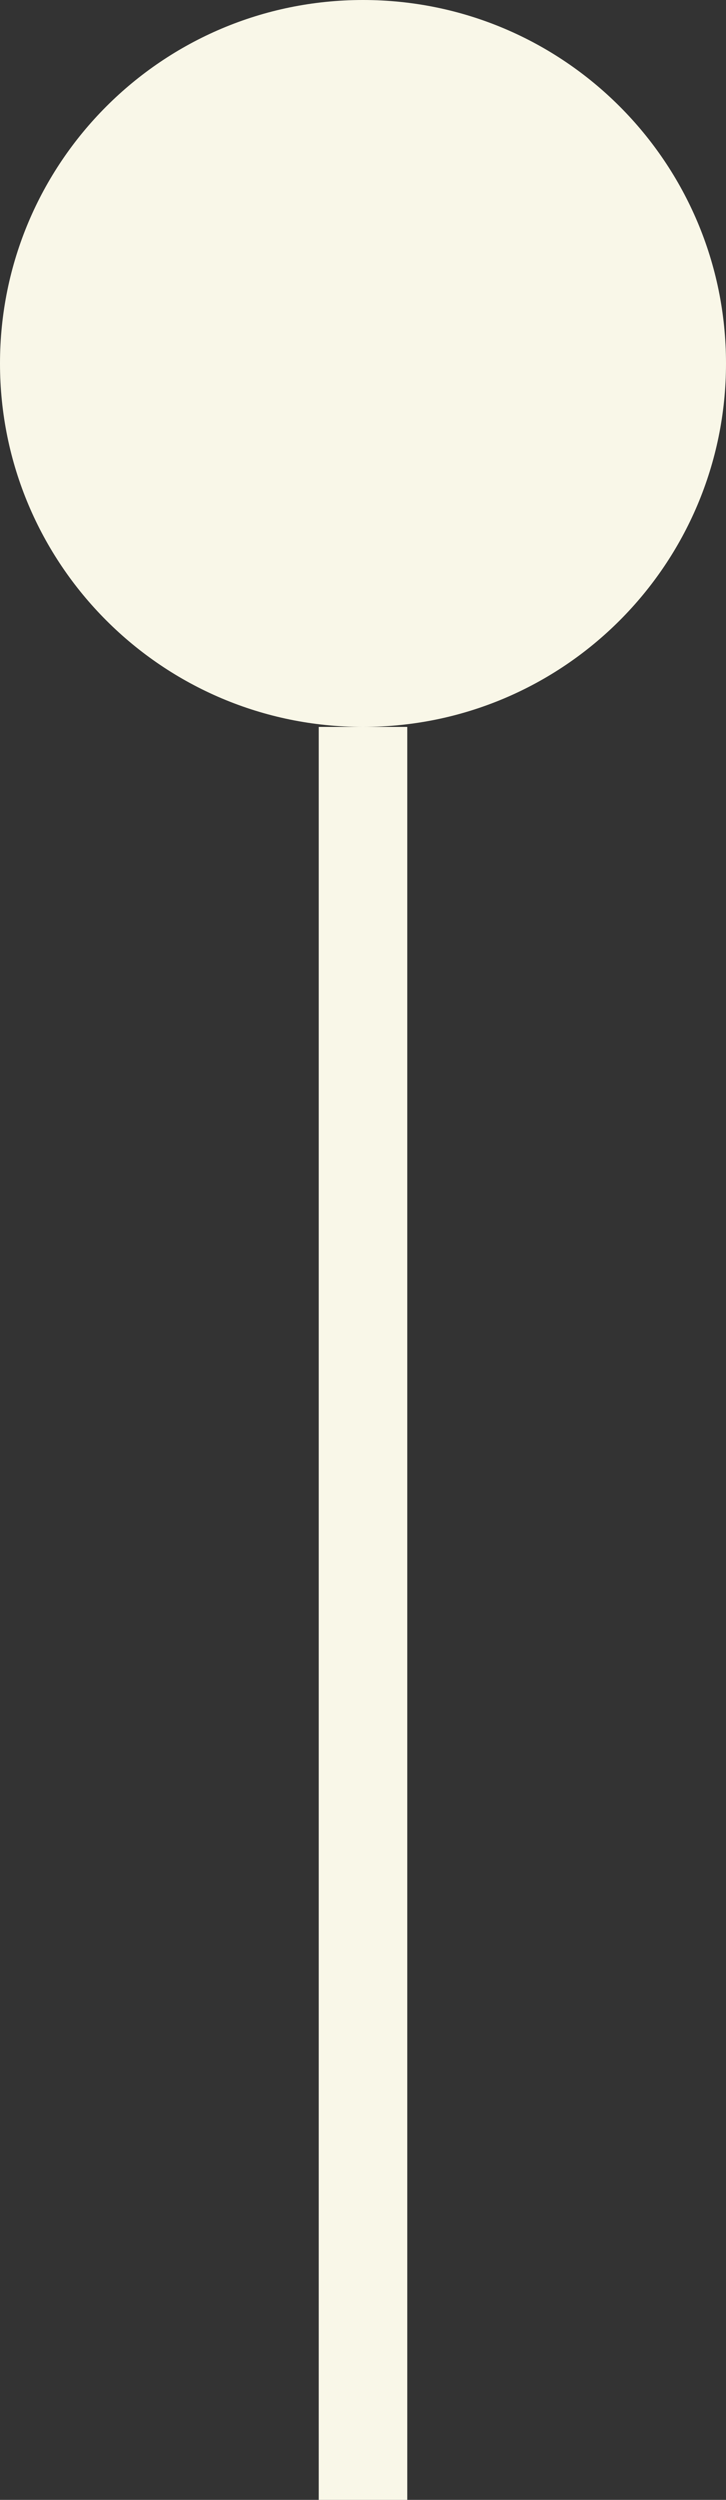
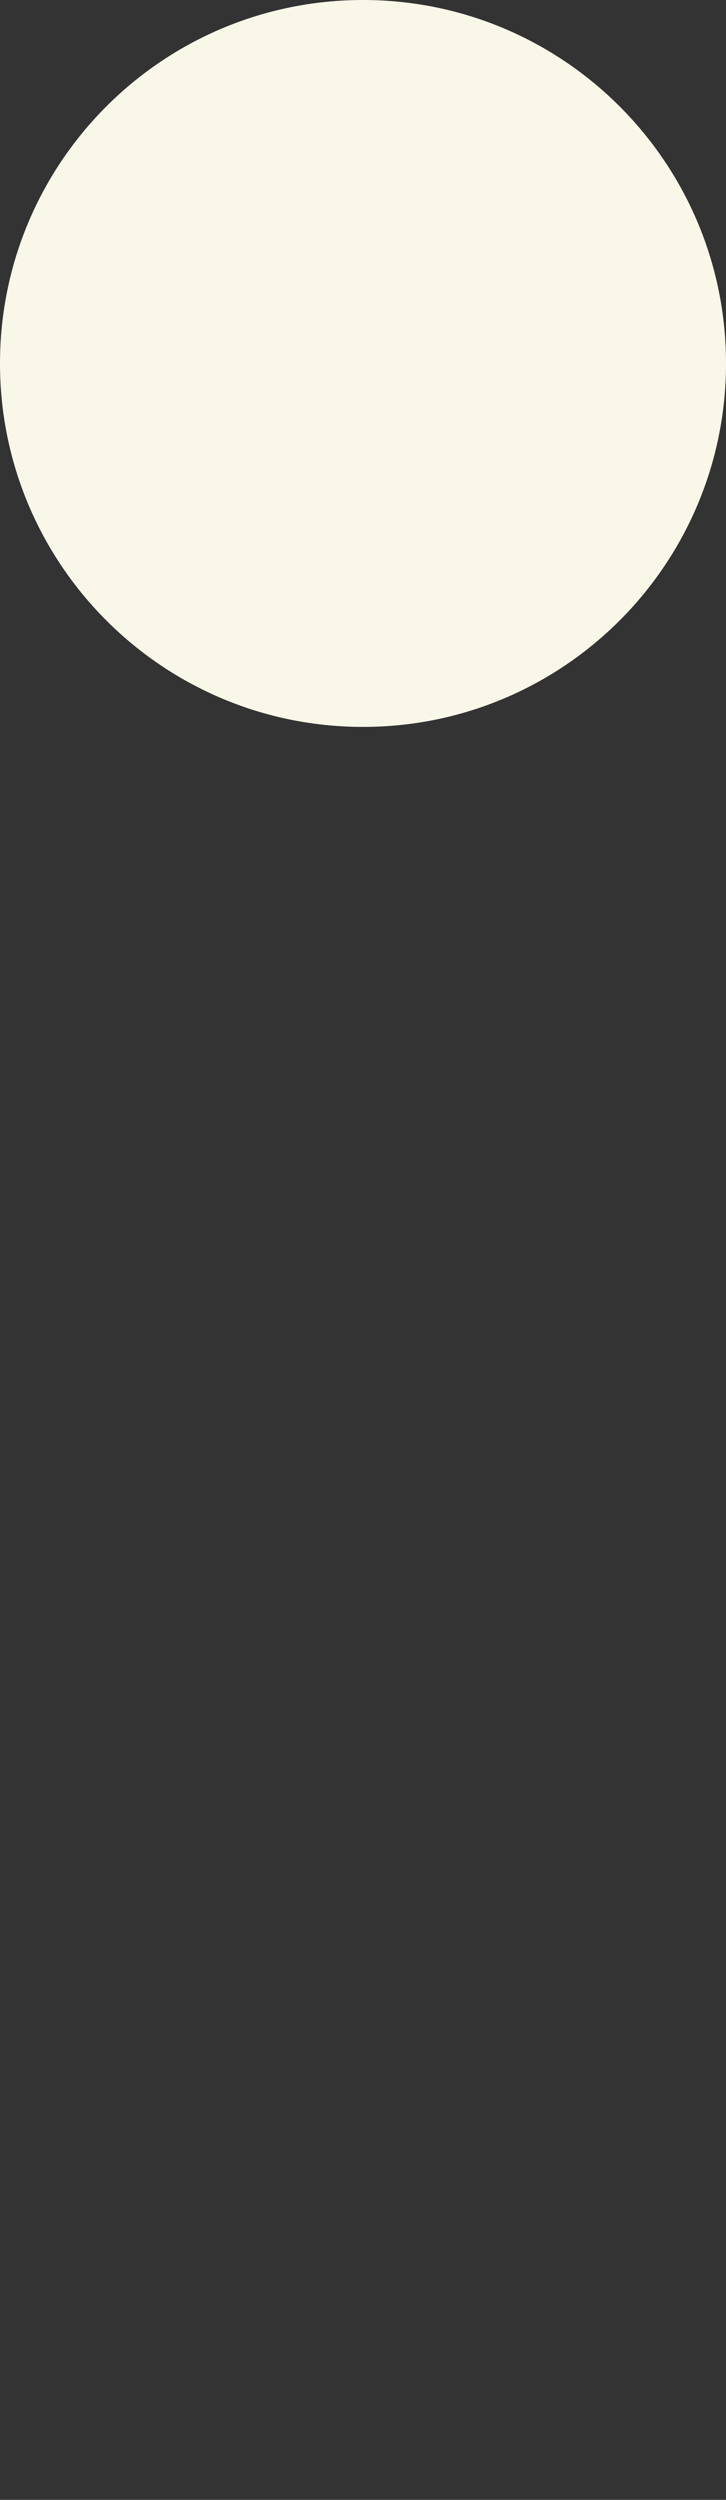
<svg xmlns="http://www.w3.org/2000/svg" width="41" height="141" viewBox="0 0 41 141" fill="none">
  <rect x="0" y="0" width="41" height="141" fill="#333333" stroke="none" />
-   <path d="M18 41H23V141H18V41Z" fill="#F9F7E8" />
  <path d="M41 20.5C41 31.822 31.822 41 20.5 41C9.178 41 0 31.822 0 20.5C0 9.178 9.178 0 20.5 0C31.822 0 41 9.178 41 20.5Z" fill="#F9F7E8" />
</svg>